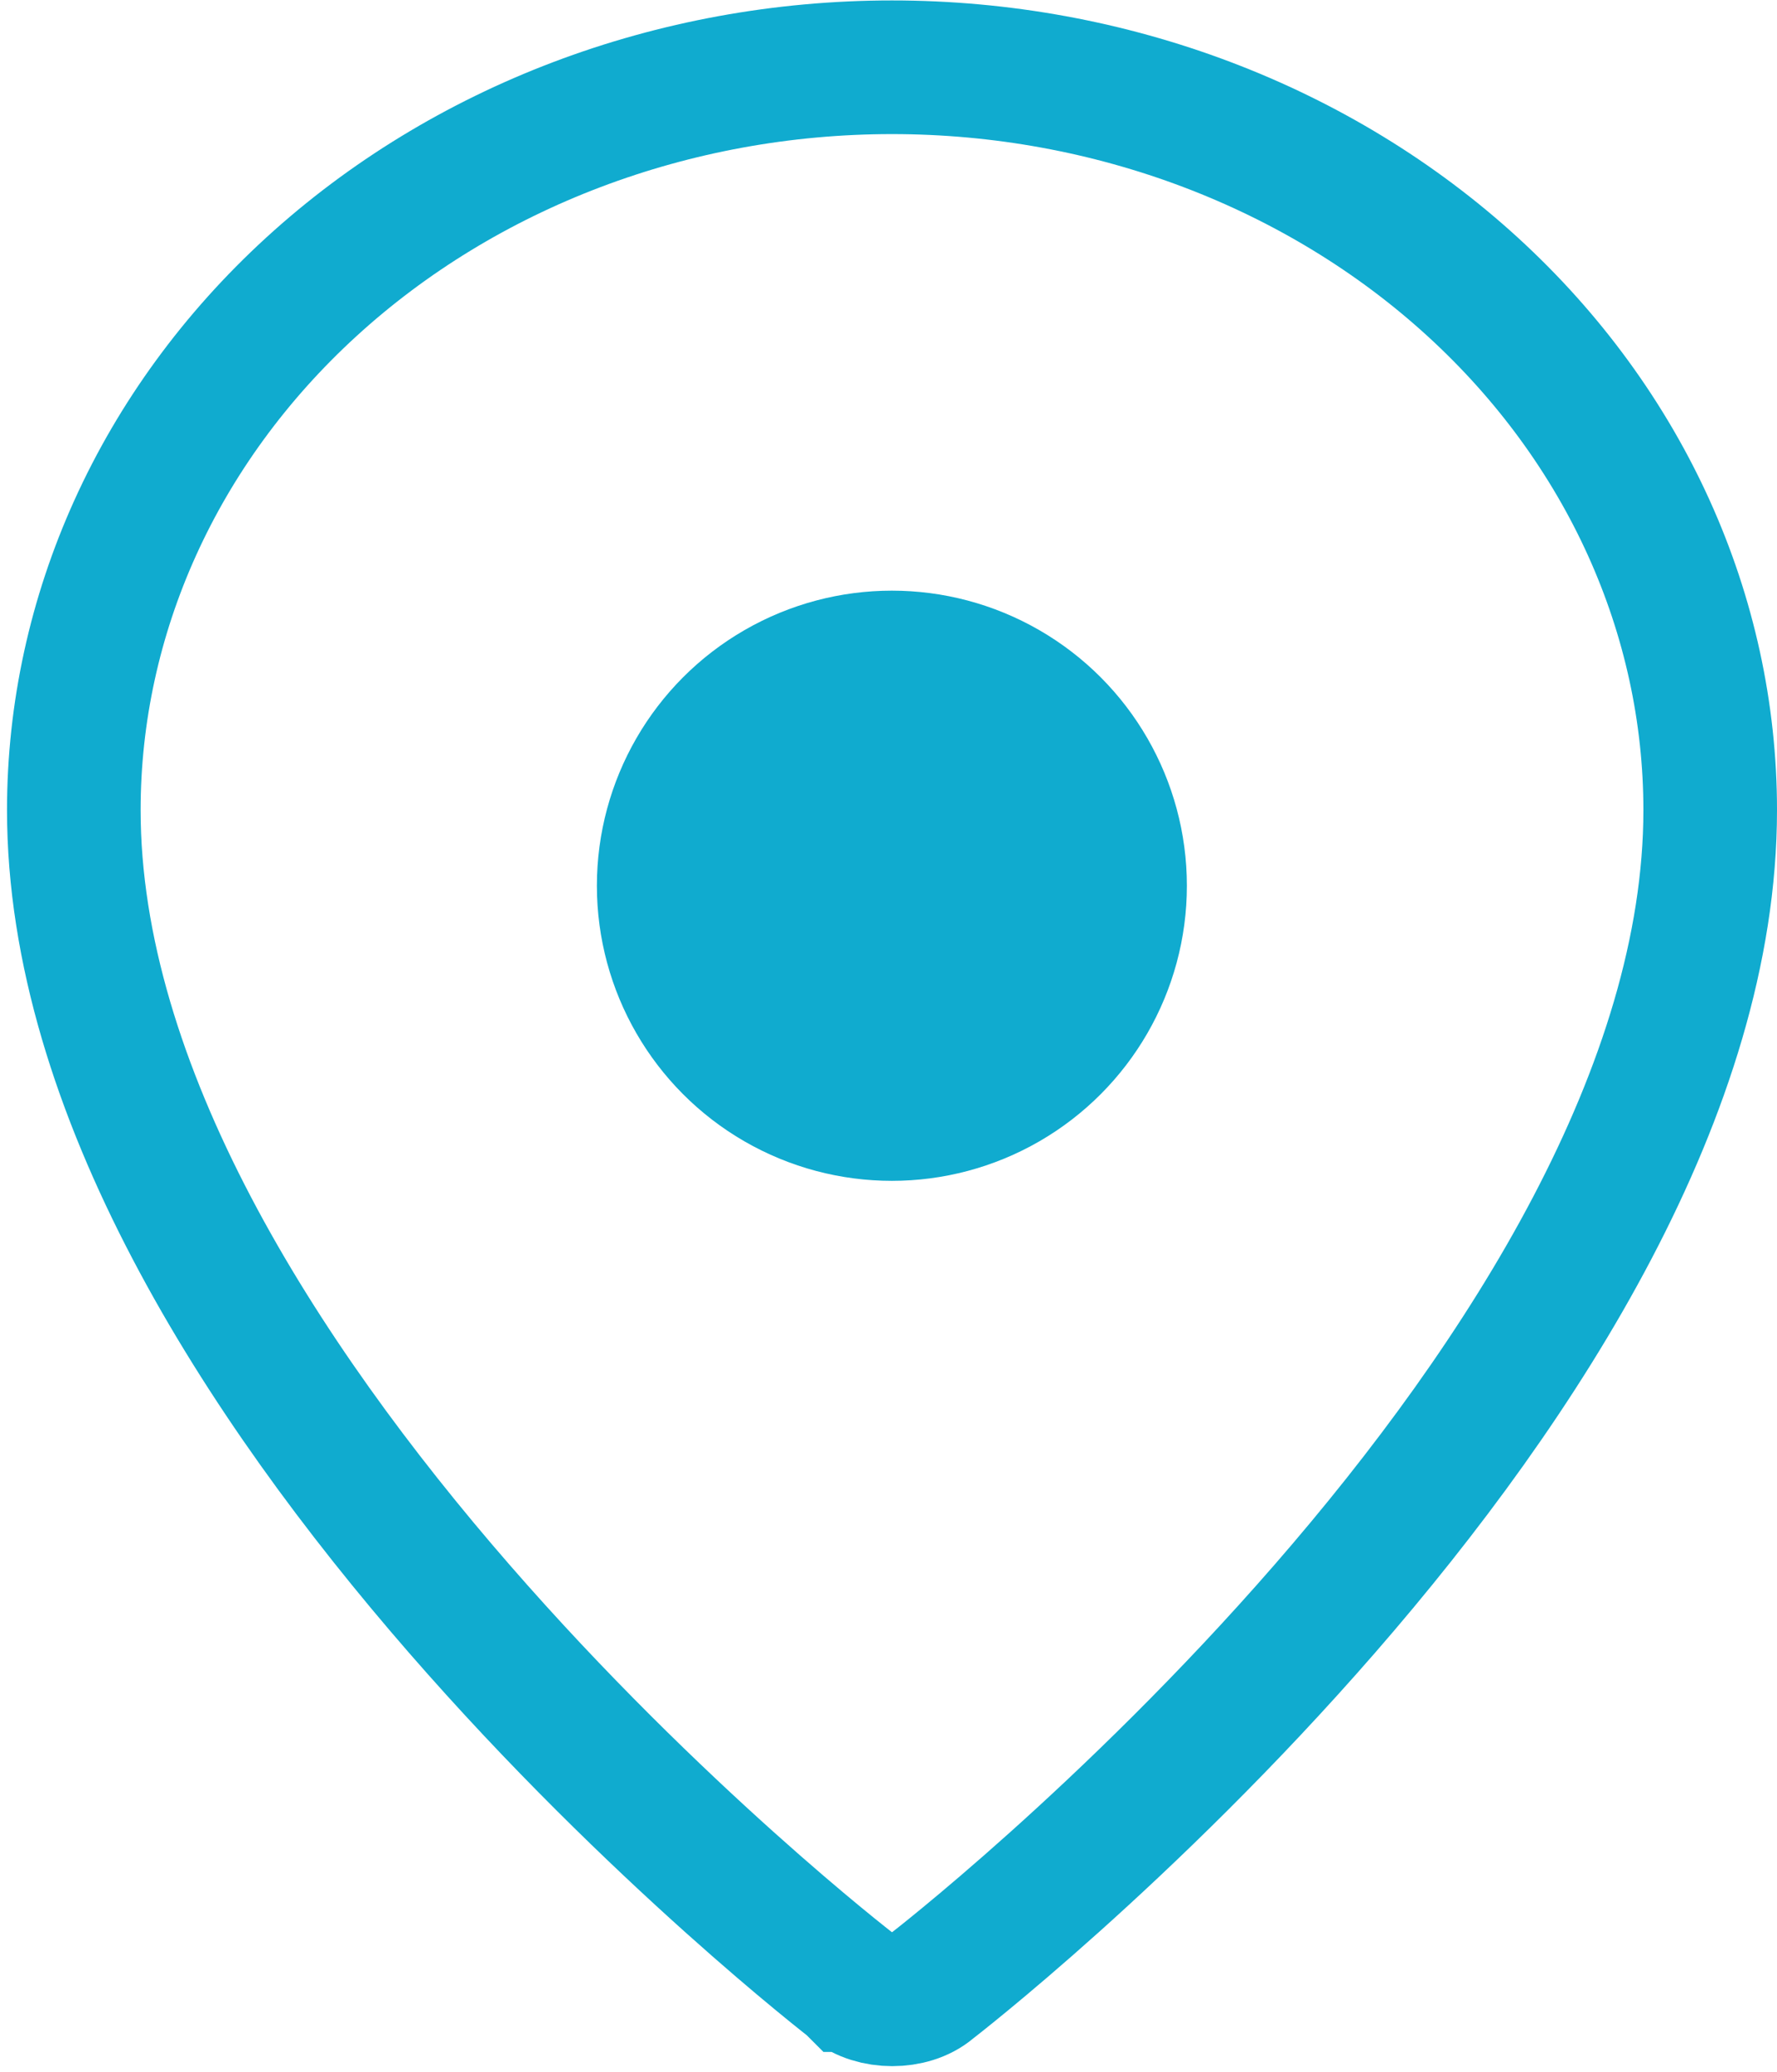
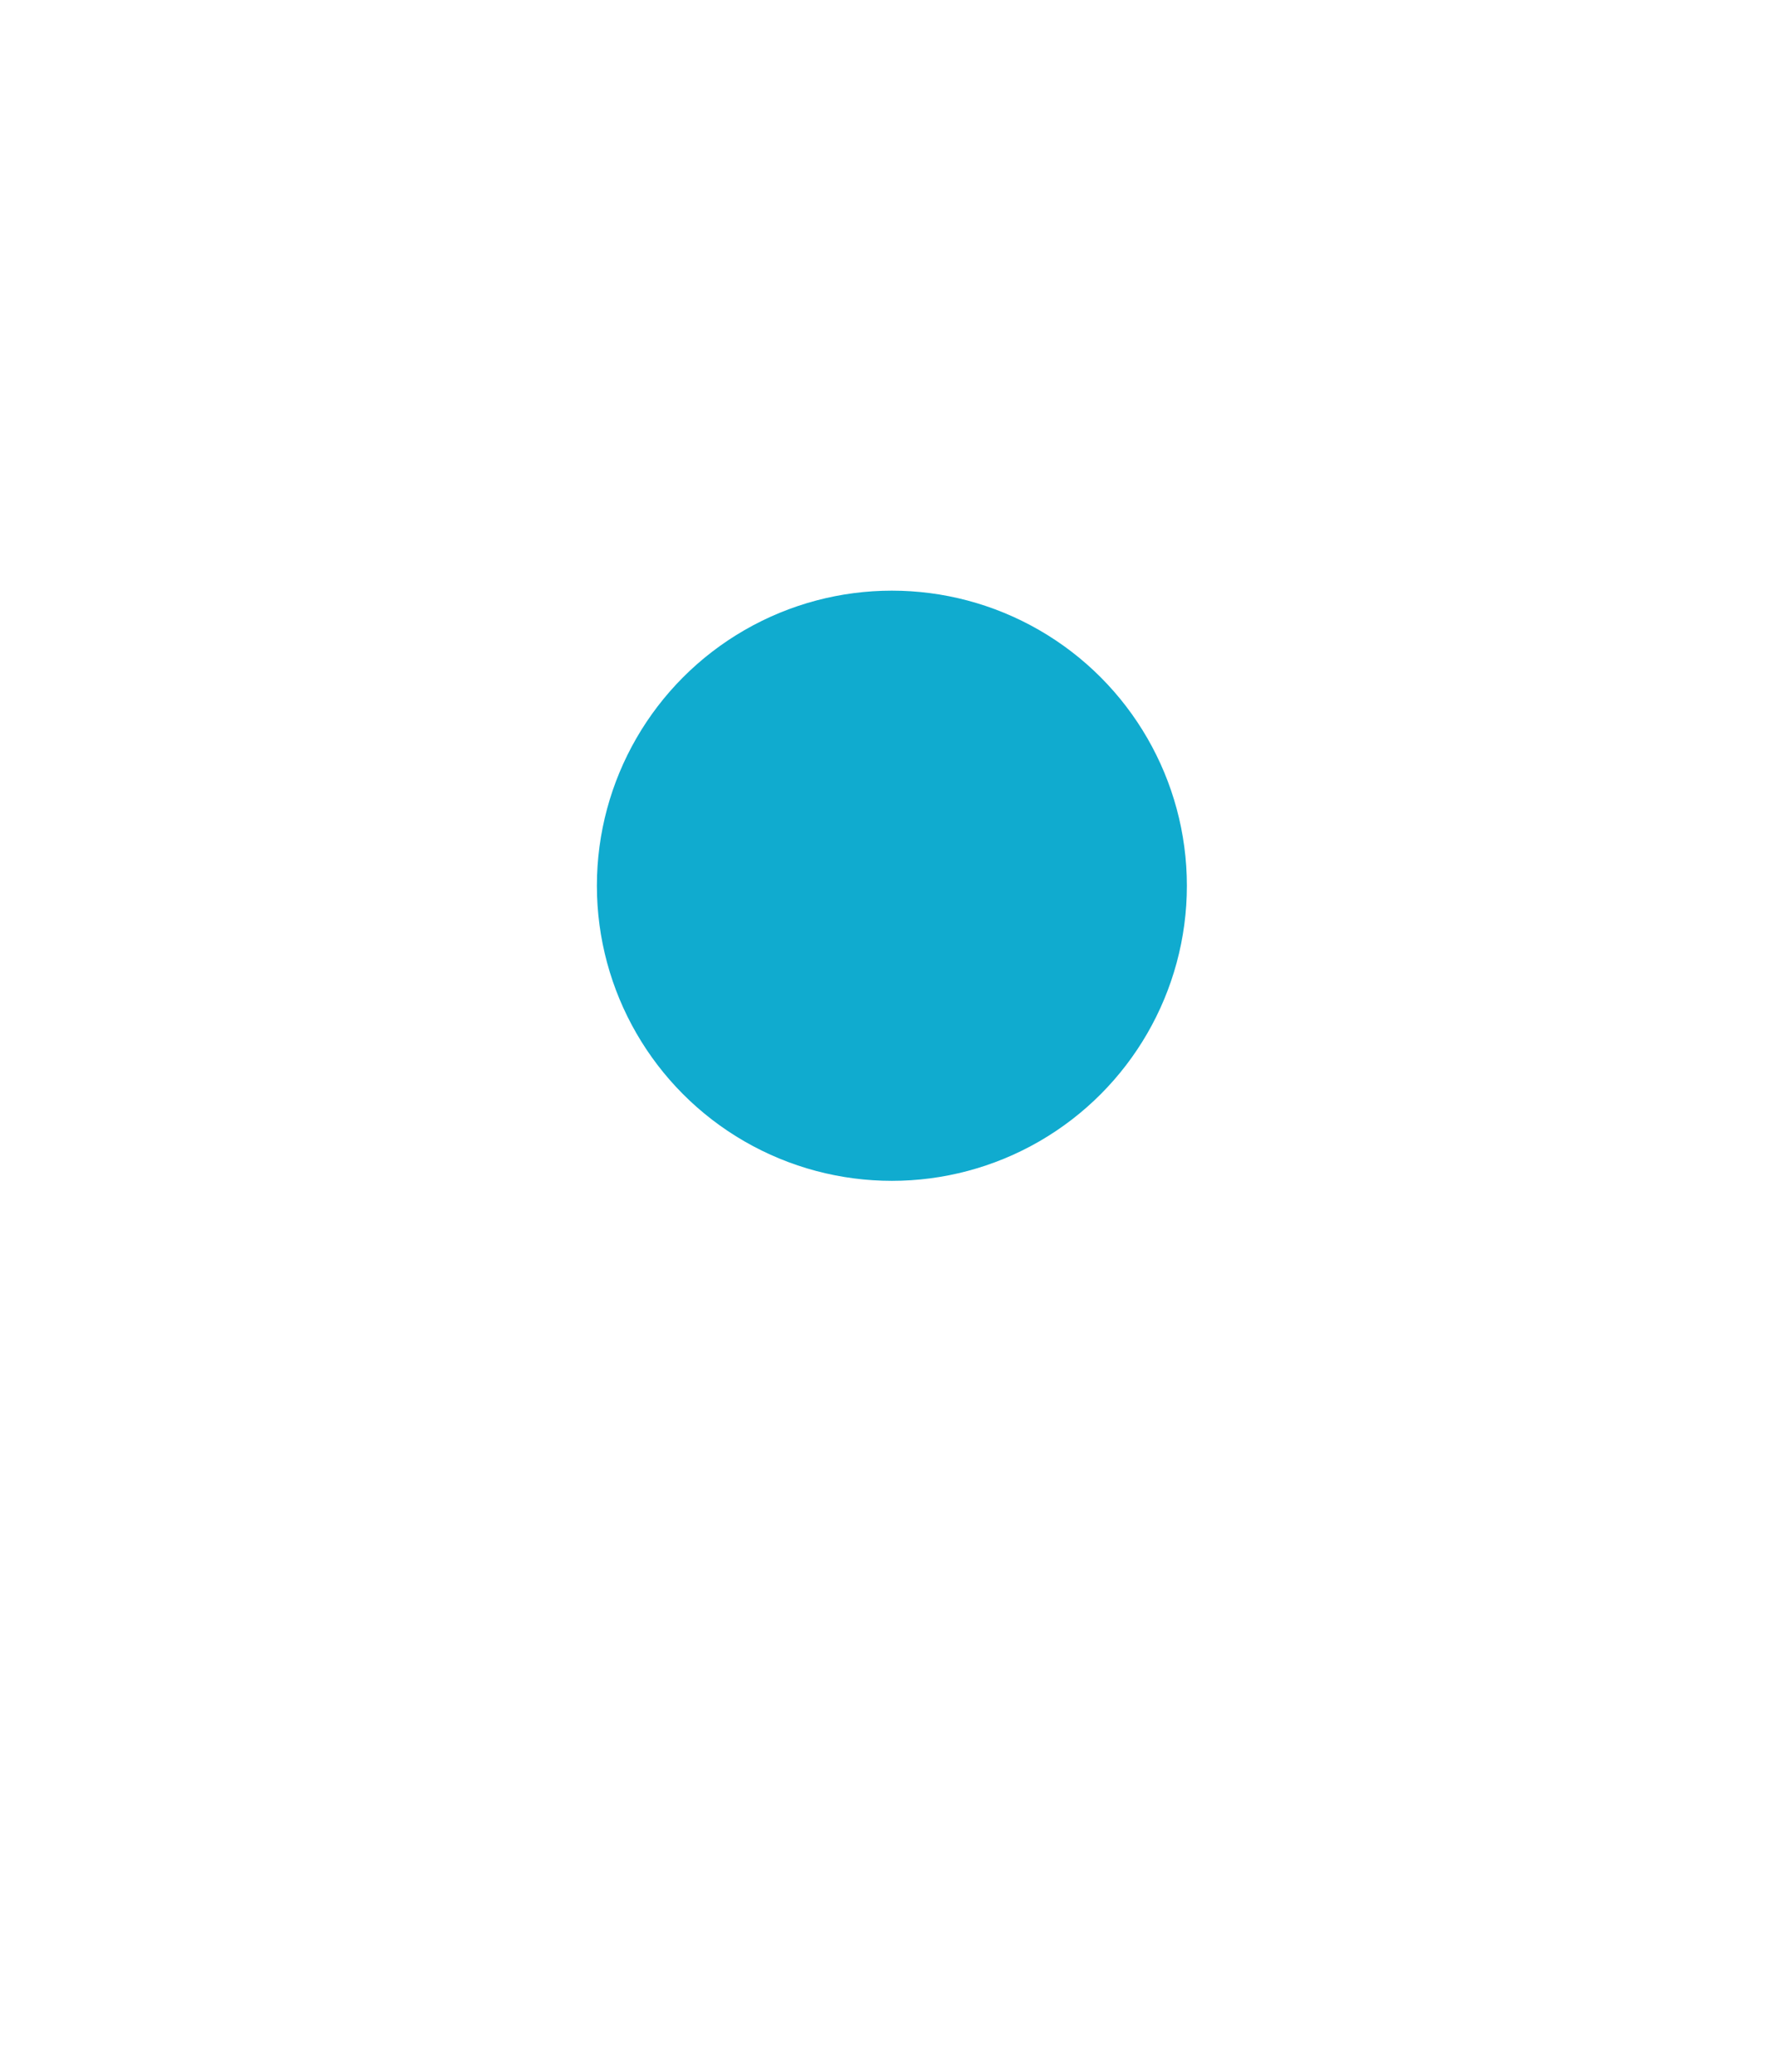
<svg xmlns="http://www.w3.org/2000/svg" width="133" height="155" viewBox="0 0 133 155" fill="none">
-   <path d="M63.839 148.633L63.772 148.578L63.705 148.526L63.704 148.526L63.703 148.525L63.7 148.522L63.675 148.503L63.637 148.473C63.616 148.457 63.591 148.438 63.561 148.414C63.458 148.333 63.299 148.209 63.09 148.042C62.671 147.709 62.048 147.208 61.249 146.549C59.652 145.233 57.356 143.291 54.595 140.816C49.066 135.859 41.706 128.794 34.361 120.353C19.442 103.209 5.525 81.448 5.525 60.609C5.525 46.021 11.858 31.929 23.3 21.465C34.757 10.988 50.385 5.033 66.763 5.033C83.141 5.033 98.769 10.988 110.226 21.465C121.668 31.929 128 46.021 128 60.609C128 81.448 114.084 103.209 99.165 120.353C91.82 128.794 84.46 135.859 78.931 140.816C76.169 143.291 73.874 145.233 72.276 146.549C71.478 147.208 70.855 147.709 70.436 148.042C70.227 148.209 70.068 148.333 69.965 148.414C69.913 148.455 69.875 148.484 69.851 148.503L69.826 148.522L69.822 148.525L69.821 148.526L69.821 148.526L69.736 148.592L69.653 148.662C68.197 149.888 65.388 149.914 63.839 148.633Z" stroke="#10ABCF" stroke-width="10" />
  <circle cx="66.753" cy="66.271" r="22.079" fill="#10ABCF" />
</svg>